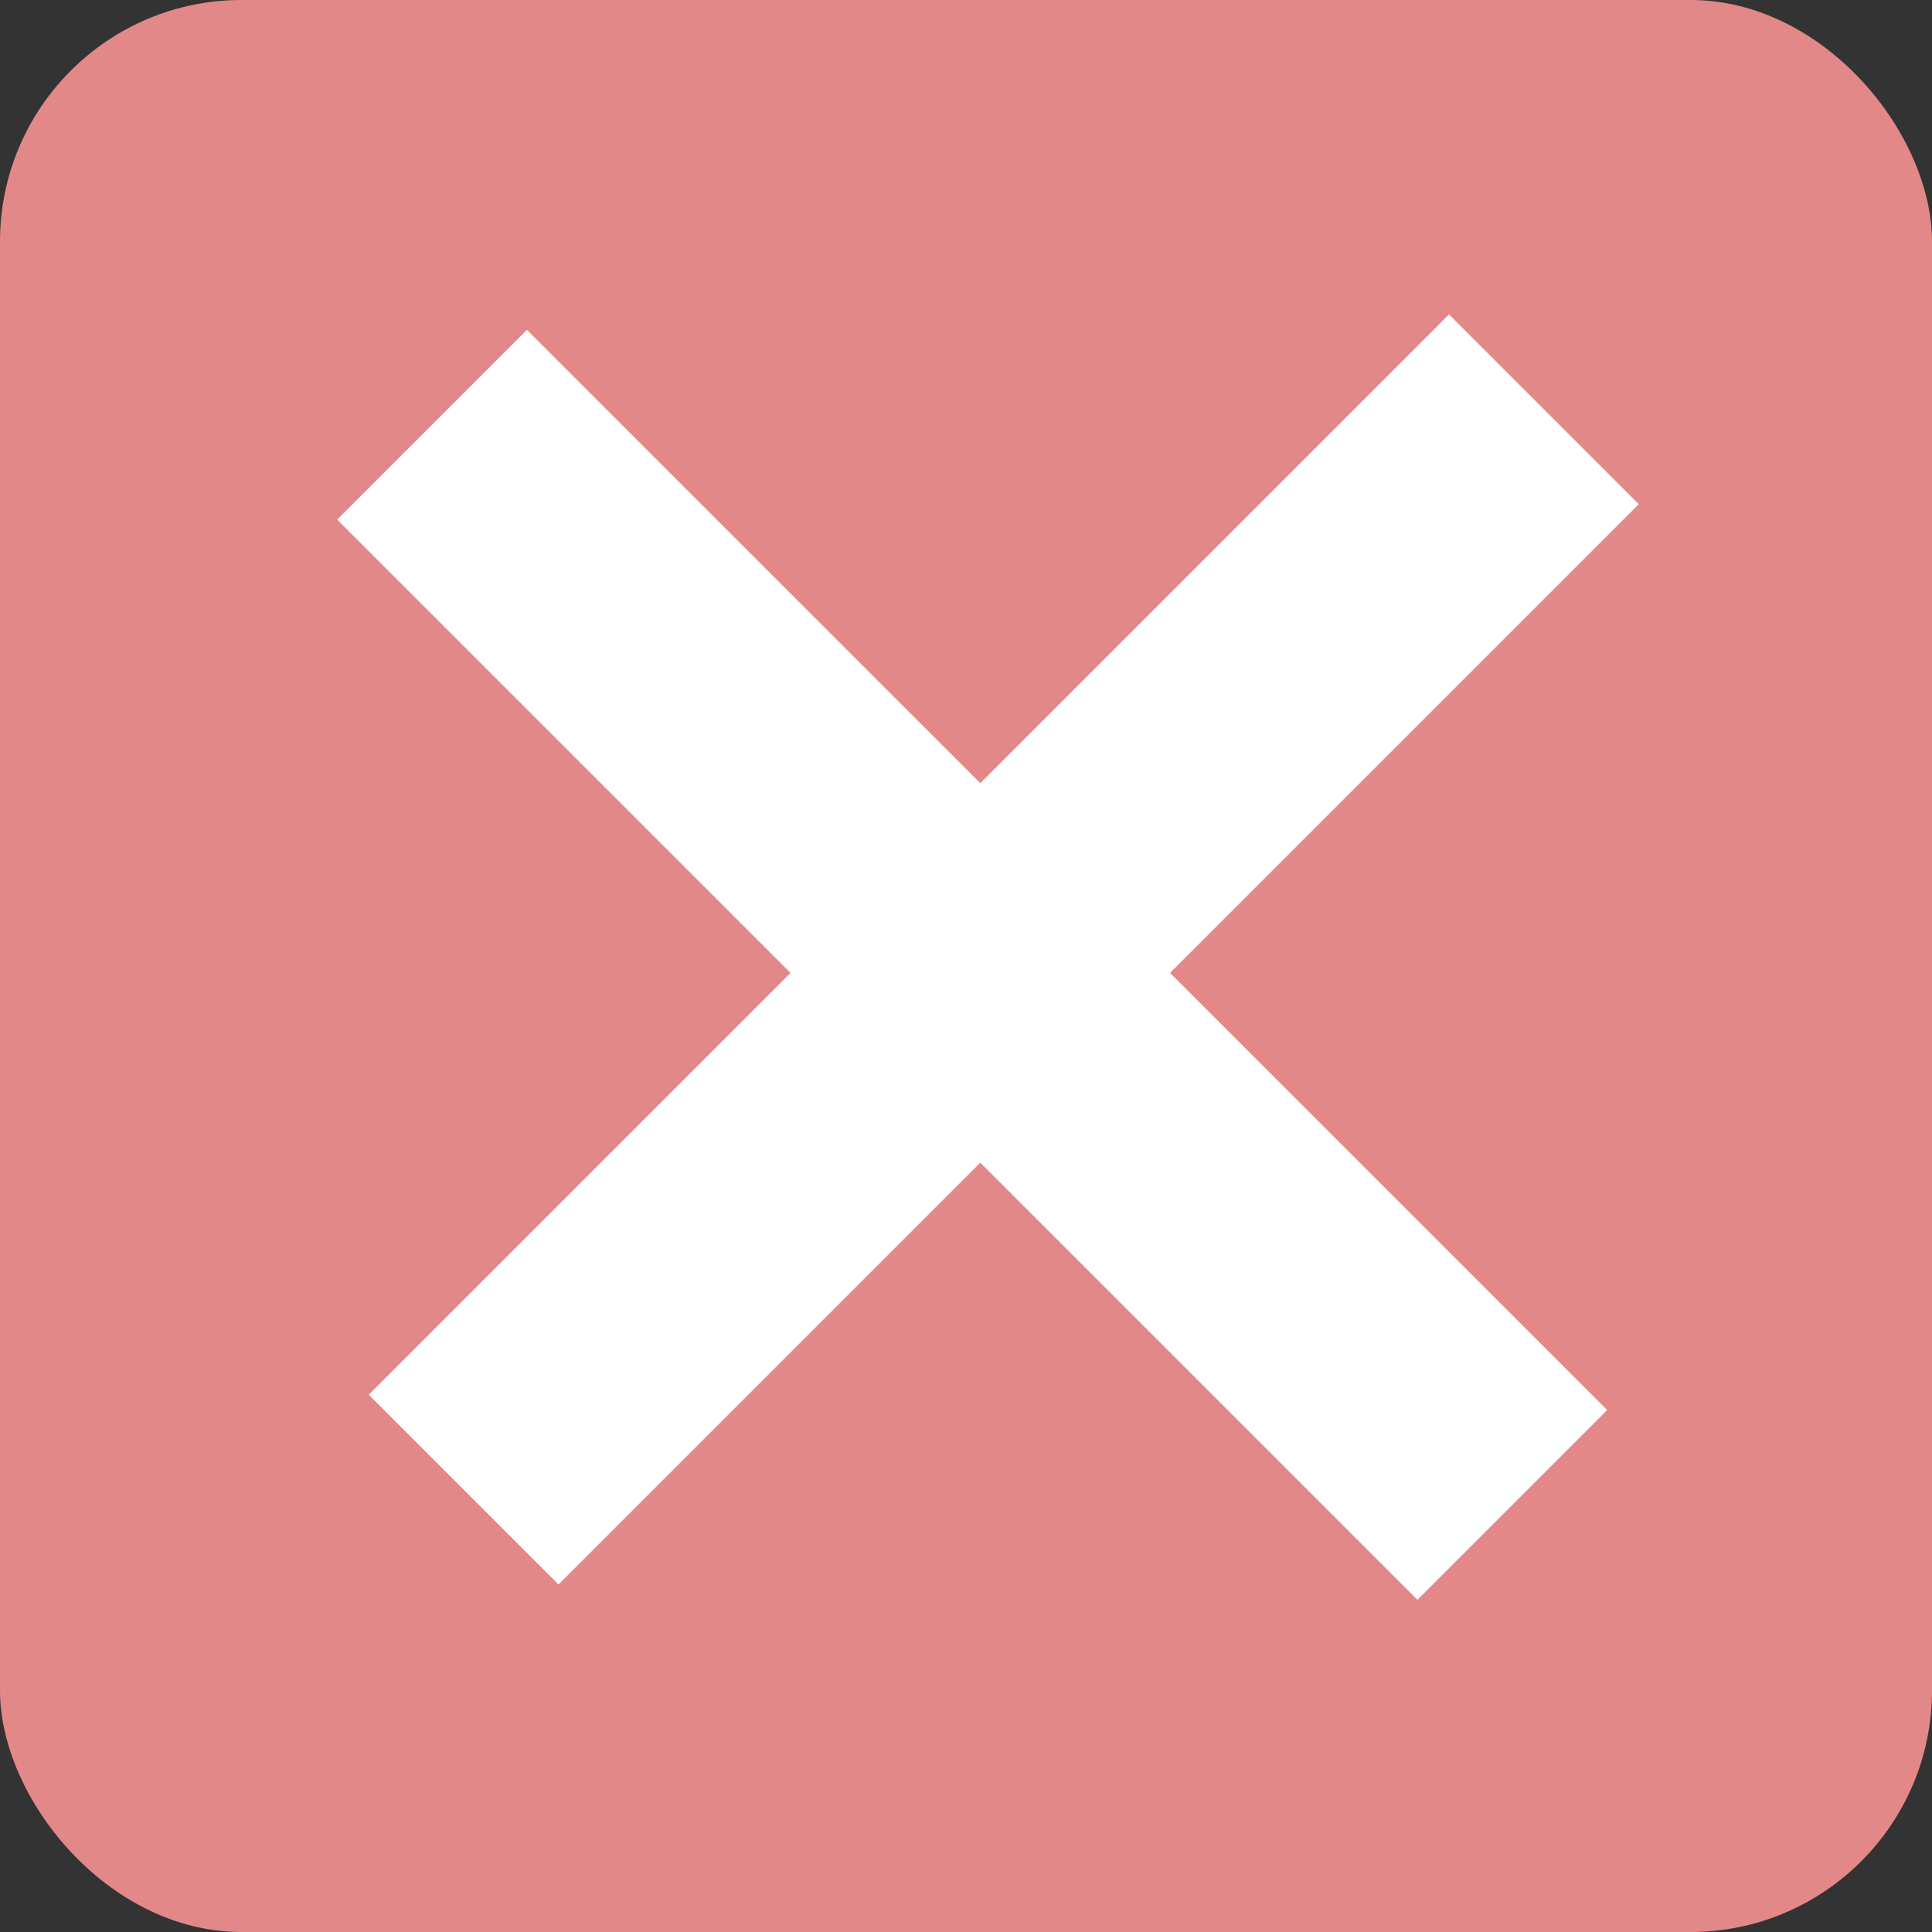
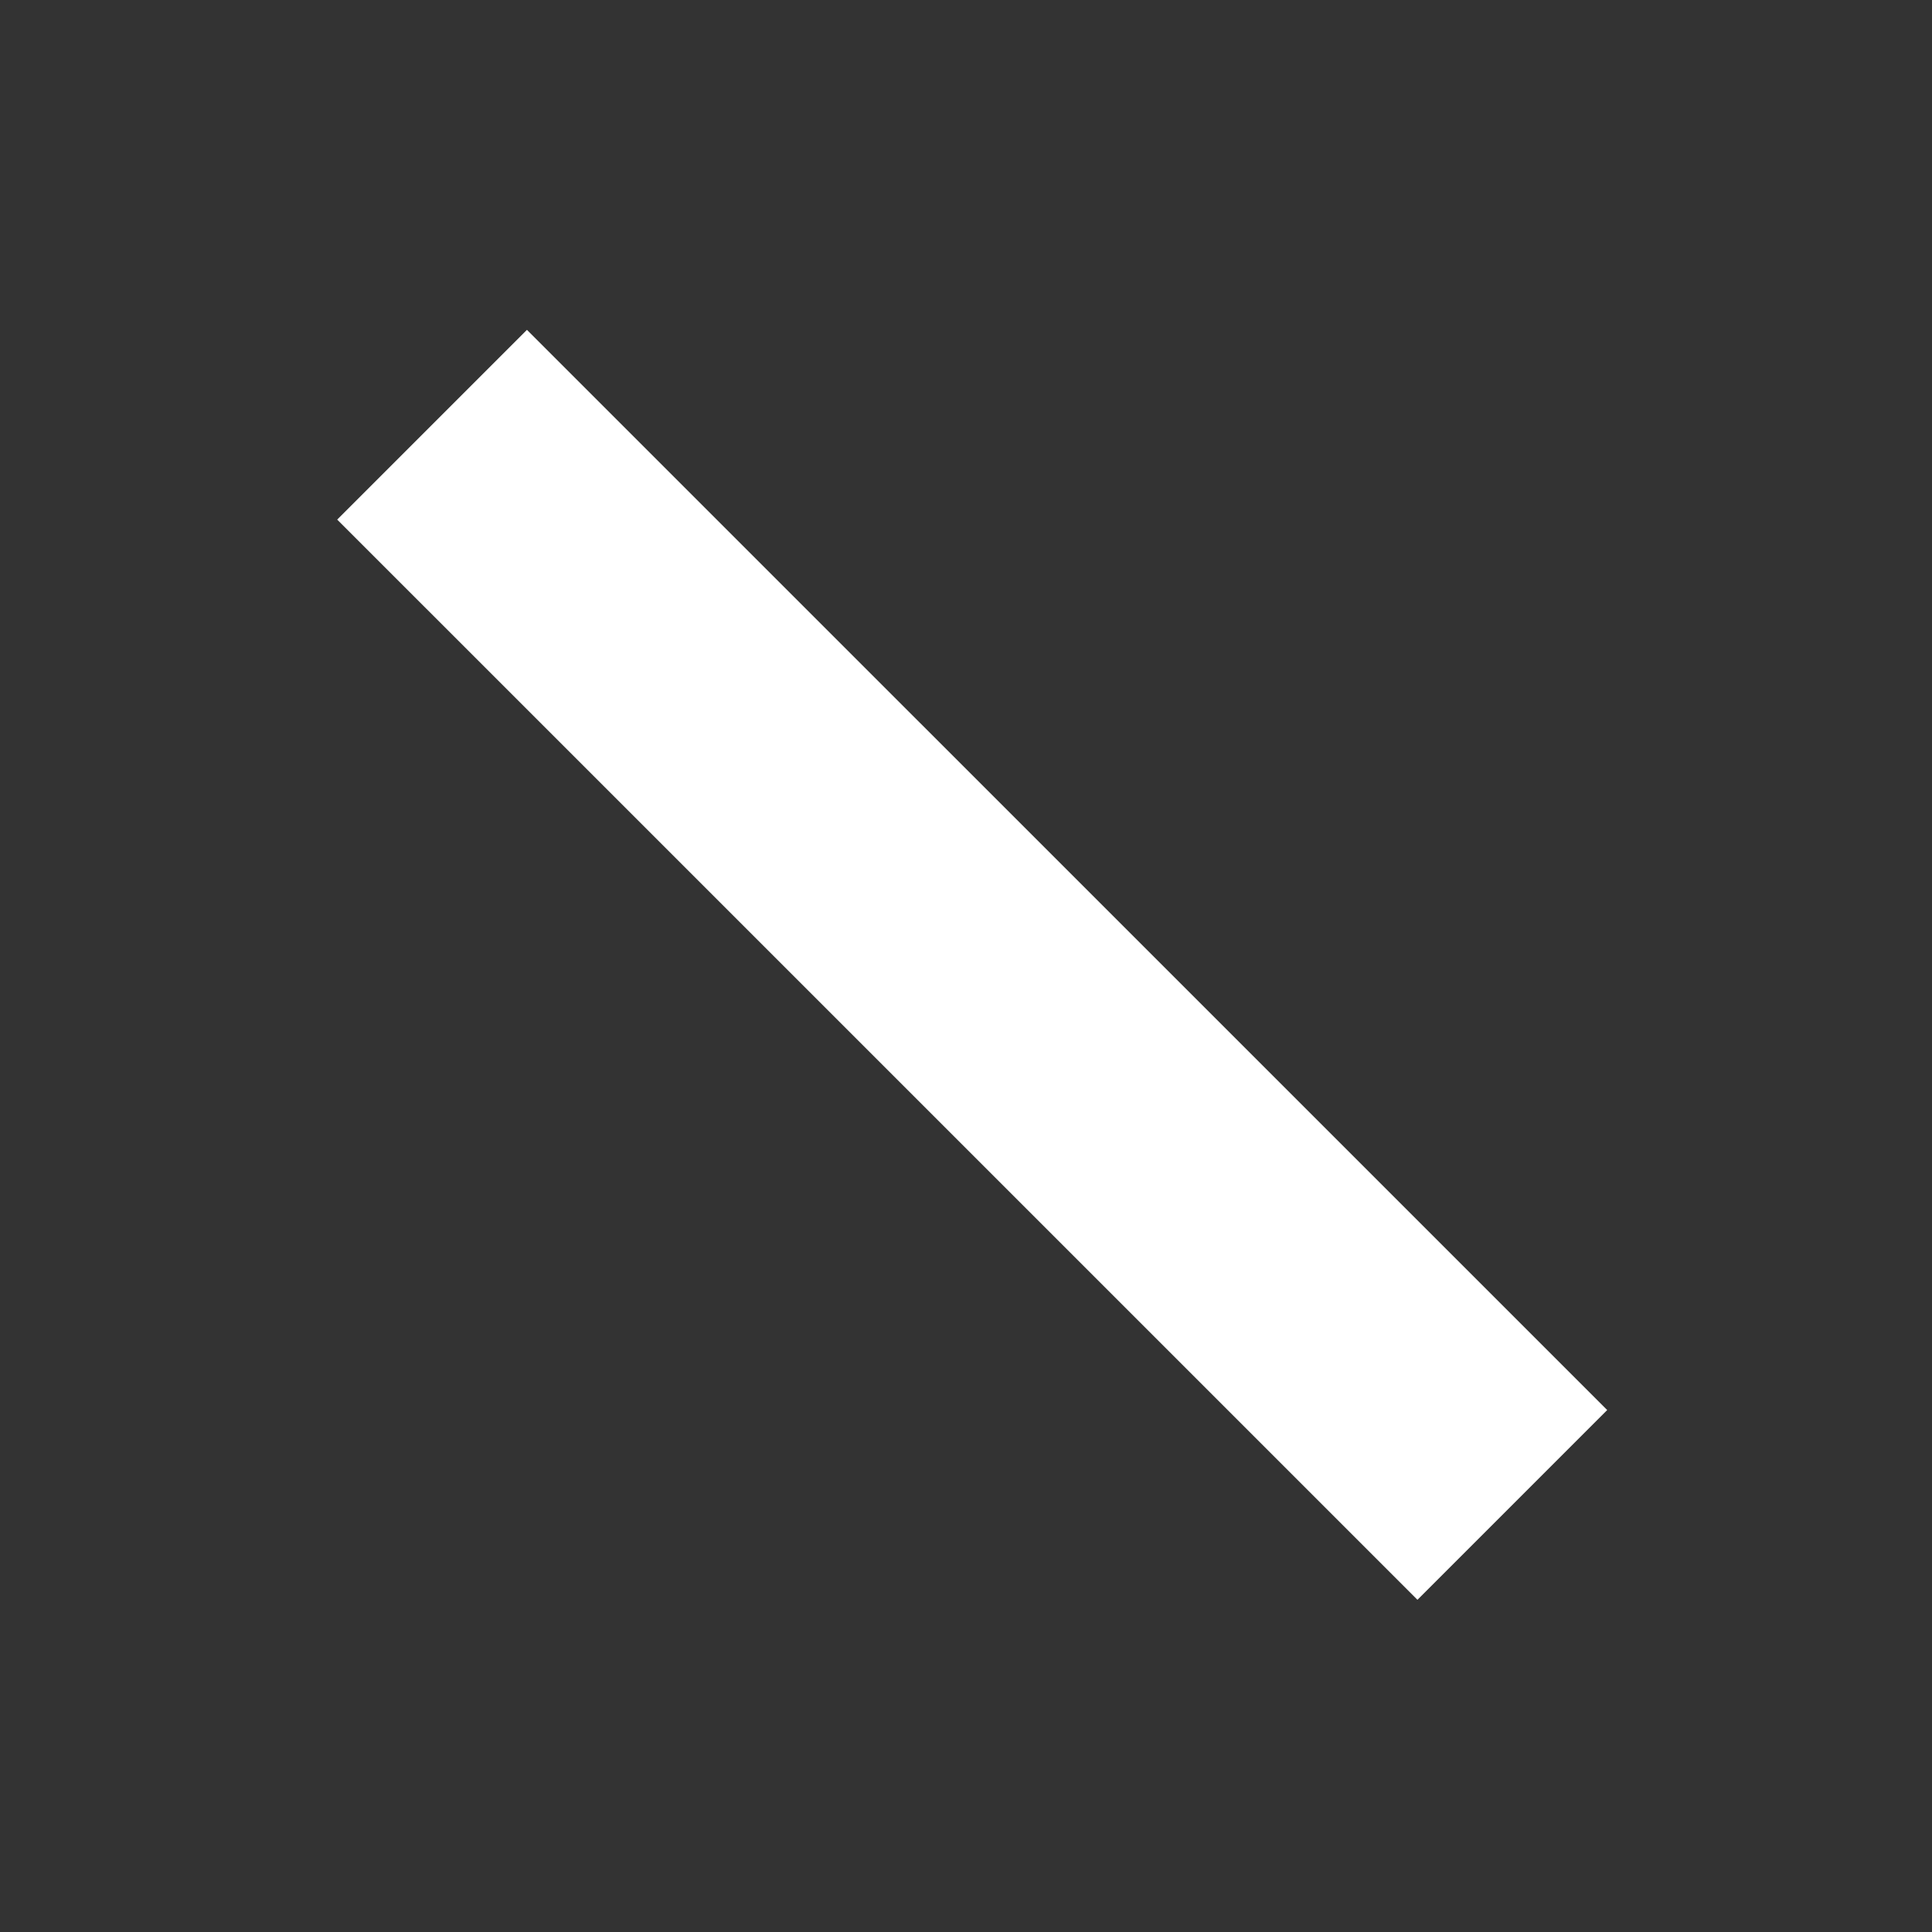
<svg xmlns="http://www.w3.org/2000/svg" width="36" height="36" viewBox="0 0 36 36" fill="none">
  <rect x="0" y="0" width="36" height="36" fill="#333333" stroke="none" />
-   <rect width="36" height="36" rx="4.5" fill="#E38888" />
-   <line x1="28.768" y1="7.627" x2="8.639" y2="27.756" stroke="white" stroke-width="5" />
  <line x1="8.051" y1="7.914" x2="28.18" y2="28.042" stroke="white" stroke-width="5" />
</svg>